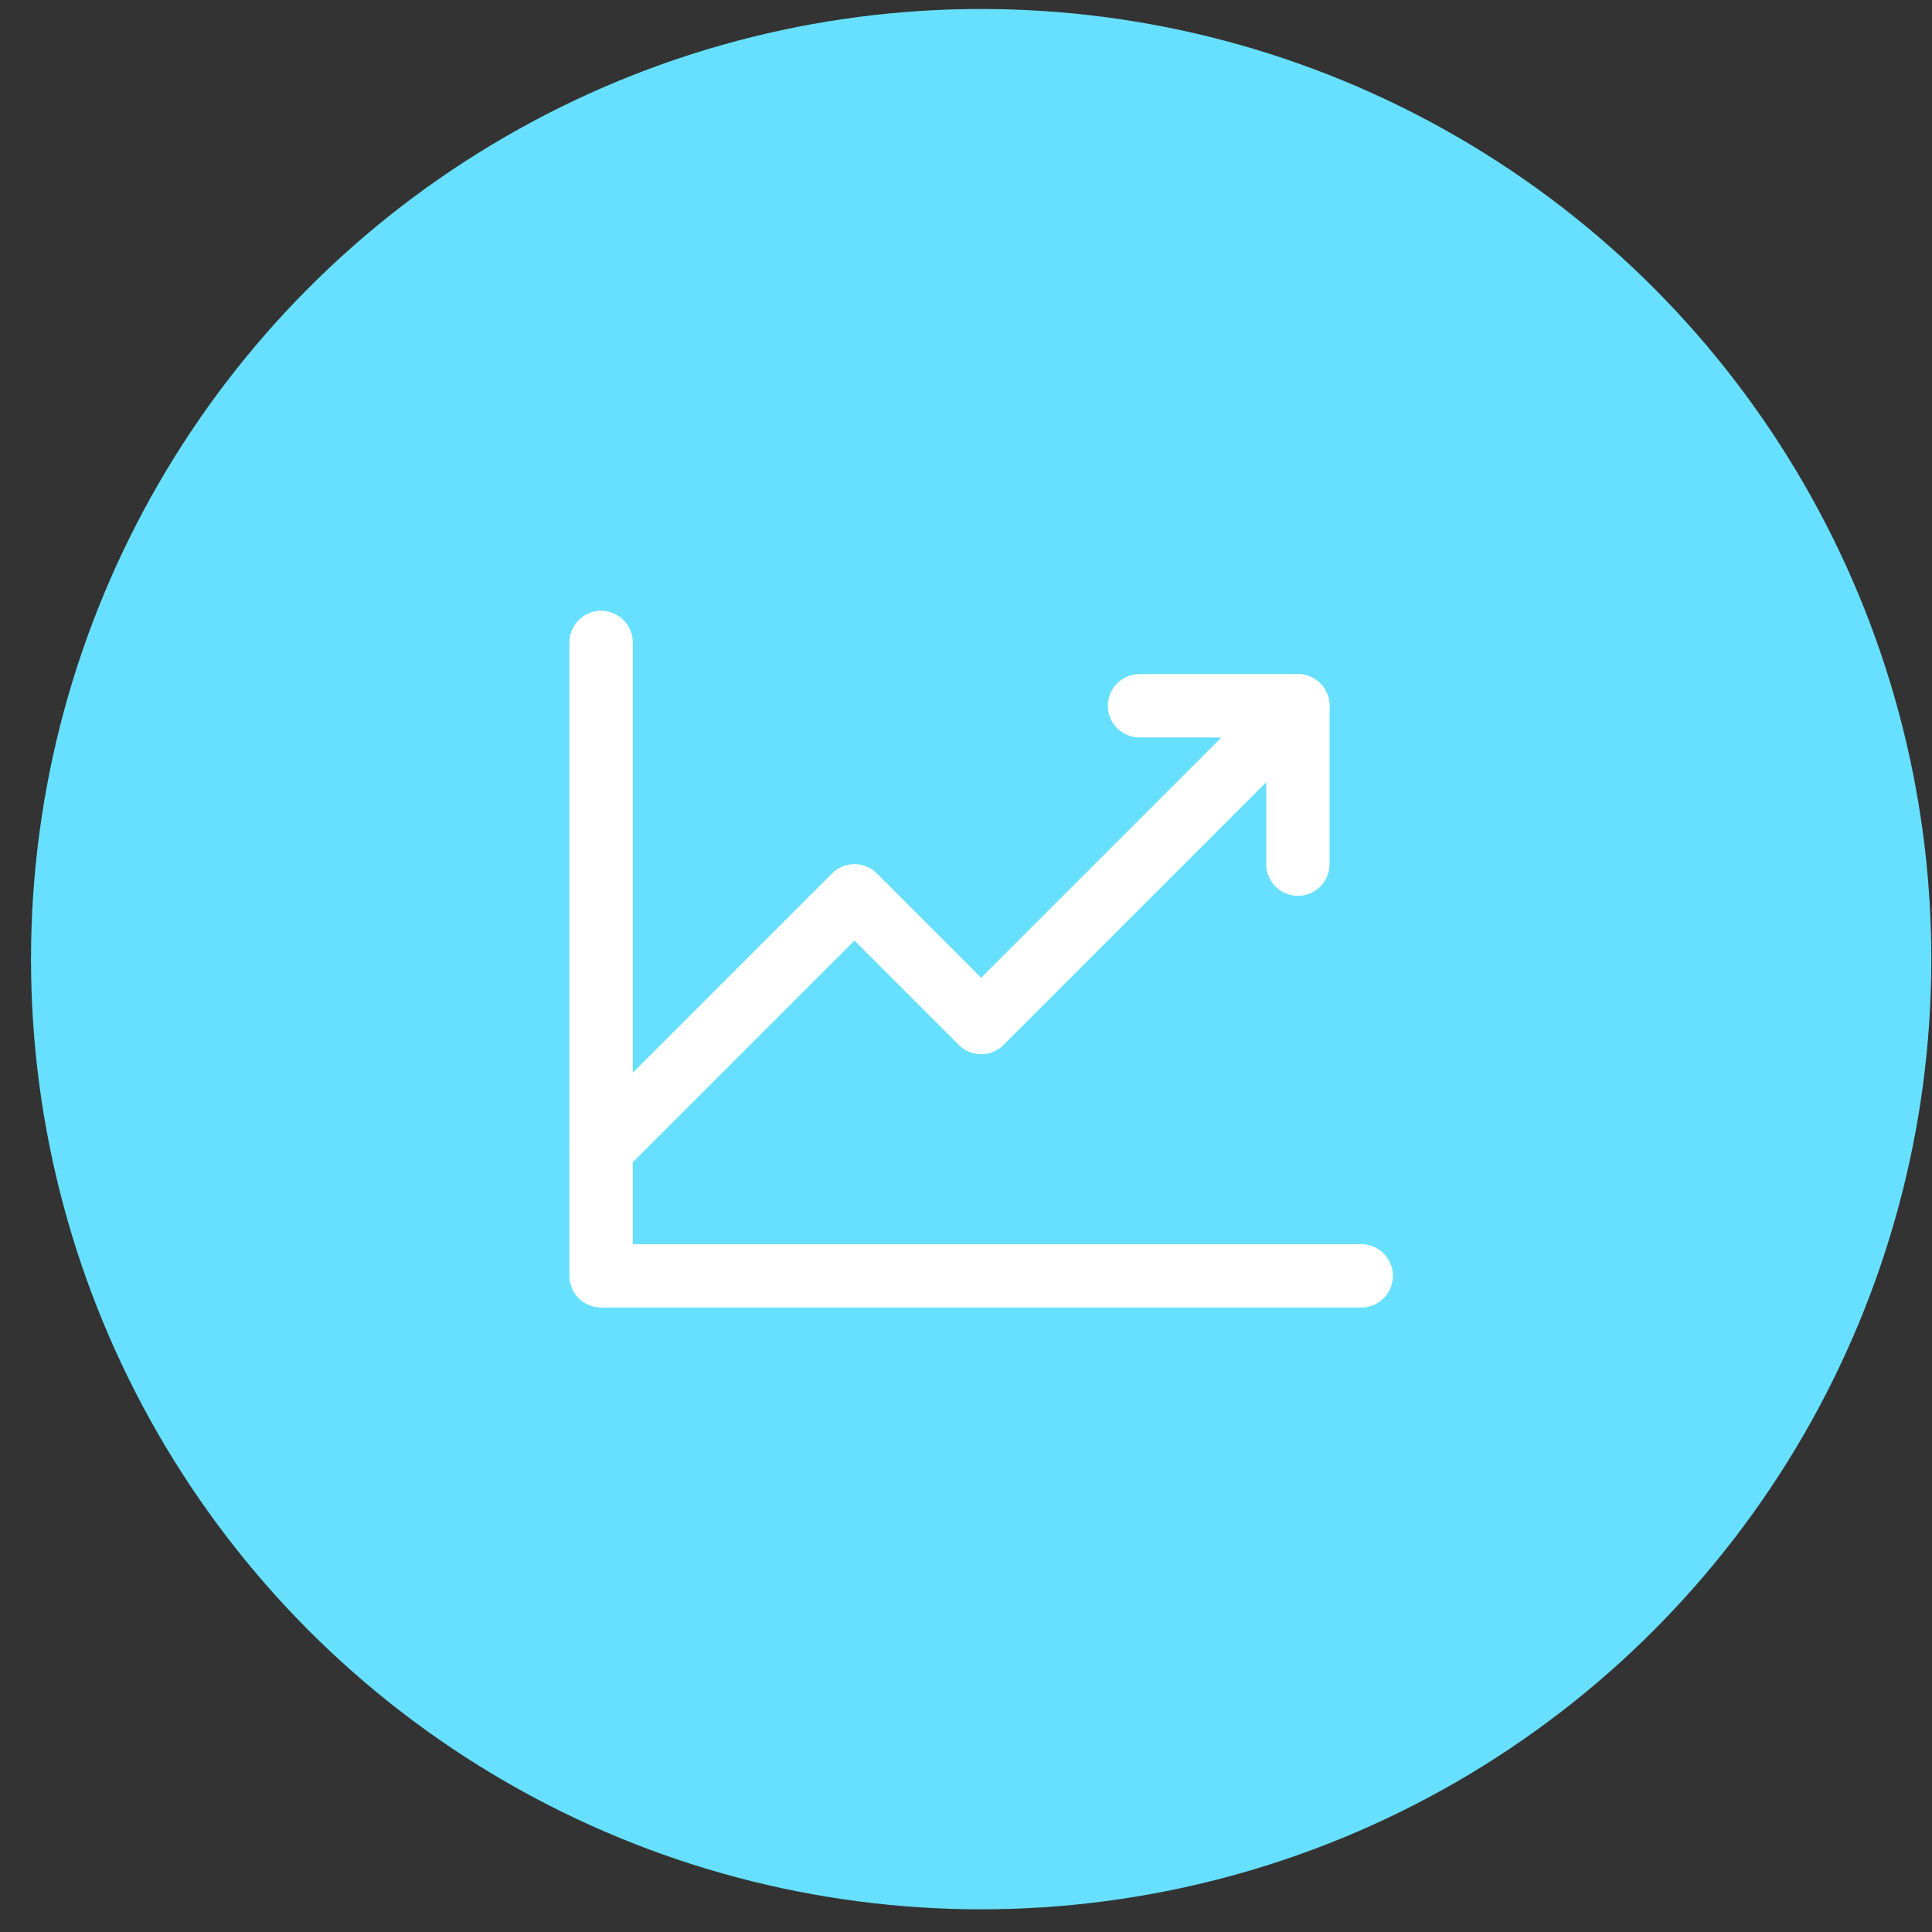
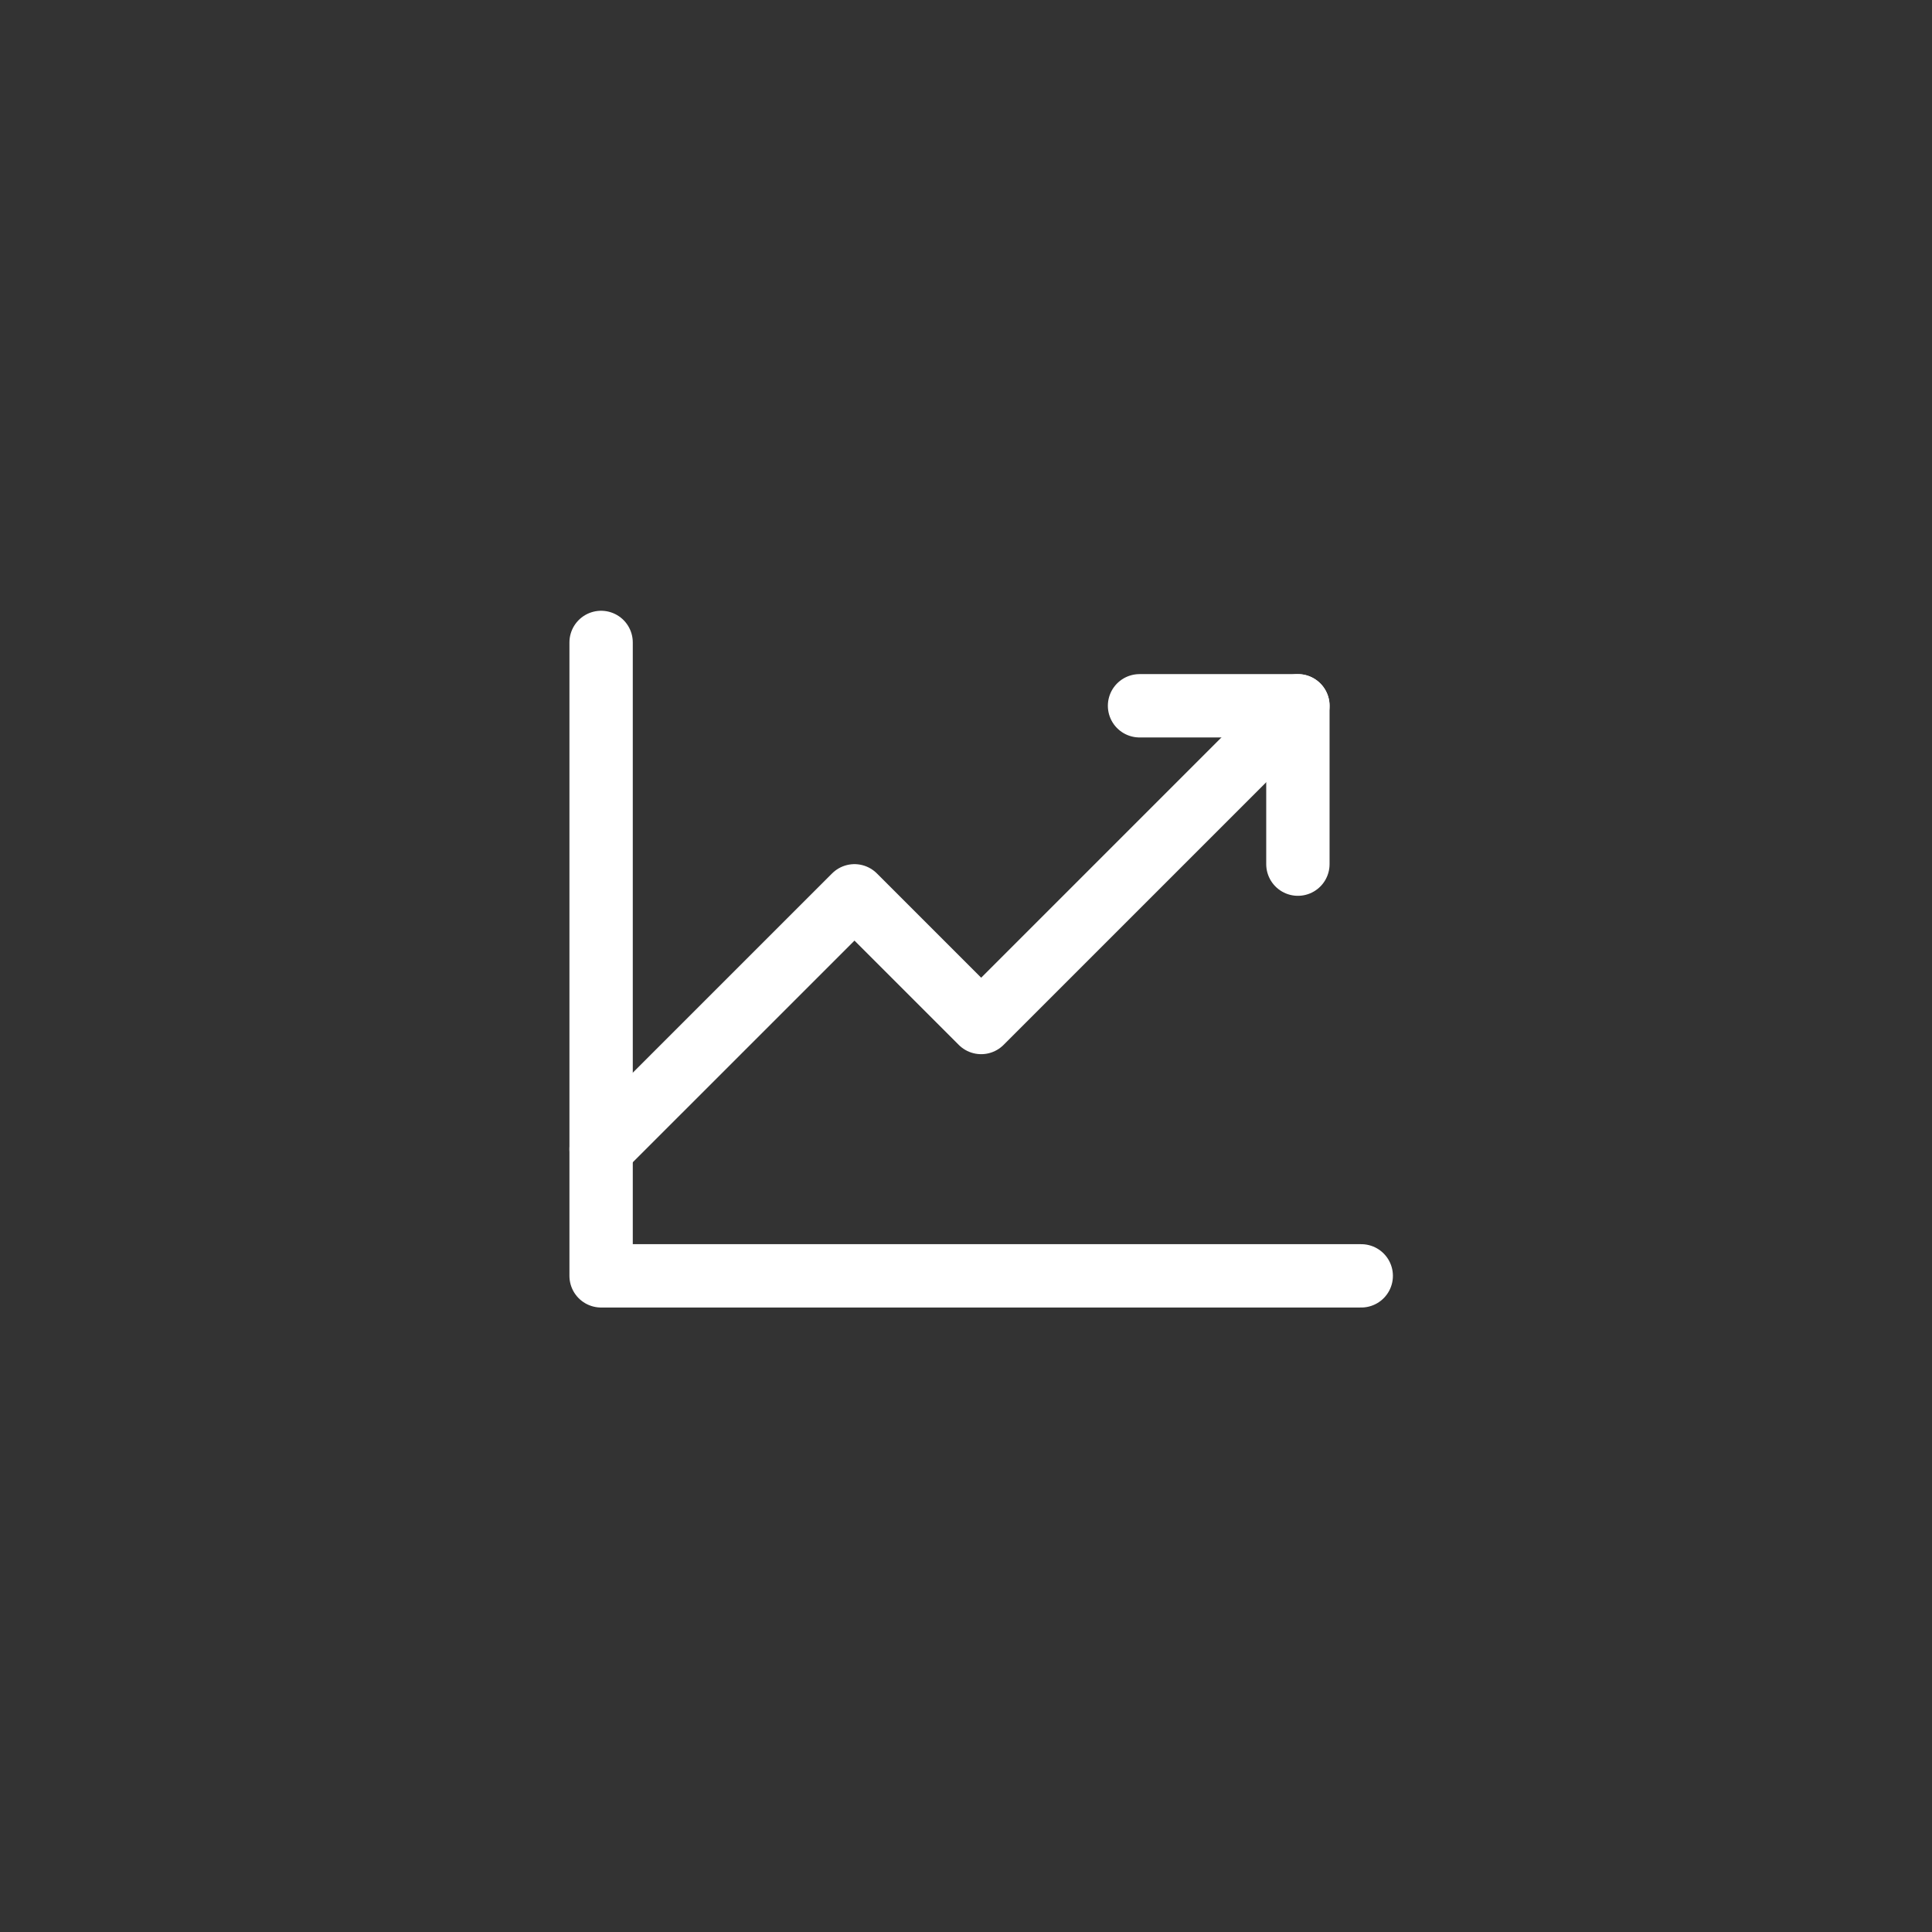
<svg xmlns="http://www.w3.org/2000/svg" width="61px" height="61px" viewBox="0 0 61 61" version="1.1">
  <rect x="0" y="0" width="61" height="61" fill="#333333" stroke="none" />
  <title>63c813c3578e42346e2306e3_icon-about-growth-techstar-webflow-template</title>
  <g id="Page-1" stroke="none" stroke-width="1" fill="none" fill-rule="evenodd">
    <g id="63c813c3578e42346e2306e3_icon-about-growth-techstar-webflow-template" transform="translate(0.979, 0.284)">
-       <circle id="Oval" fill="#66E0FE" fill-rule="nonzero" cx="30" cy="30" r="30" />
      <polyline id="Path" stroke="#FFFFFF" stroke-width="2" stroke-linecap="round" stroke-linejoin="round" points="42 39.999 18 39.999 18 20" />
      <polyline id="Path" stroke="#FFFFFF" stroke-width="2" stroke-linecap="round" stroke-linejoin="round" points="40 22 30 32 26 28 18 35.999" />
      <polyline id="Path" stroke="#FFFFFF" stroke-width="2" stroke-linecap="round" stroke-linejoin="round" points="40 27 40 22 35 22" />
    </g>
  </g>
</svg>